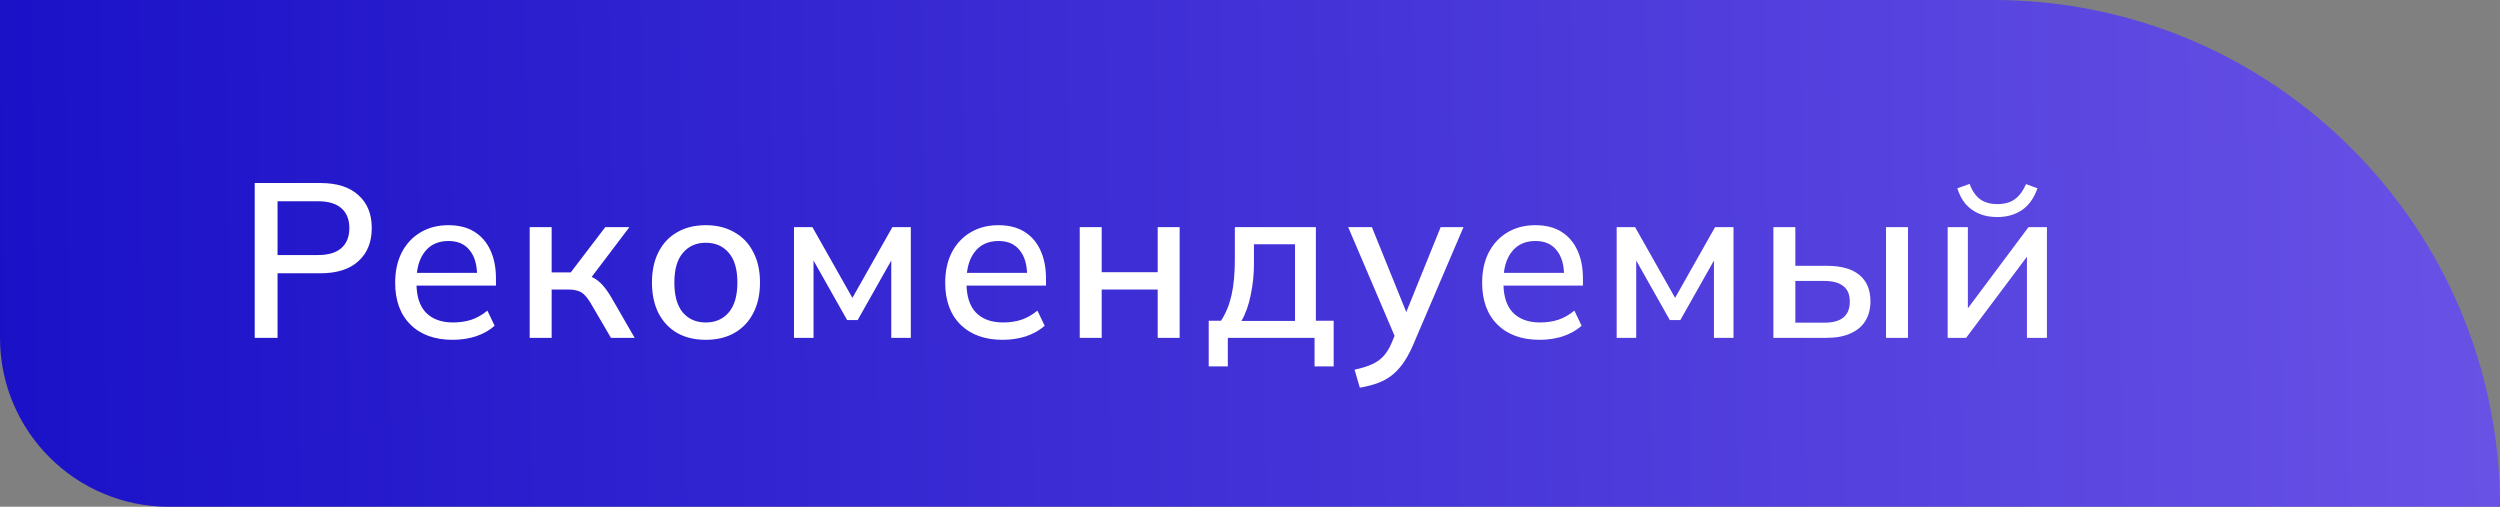
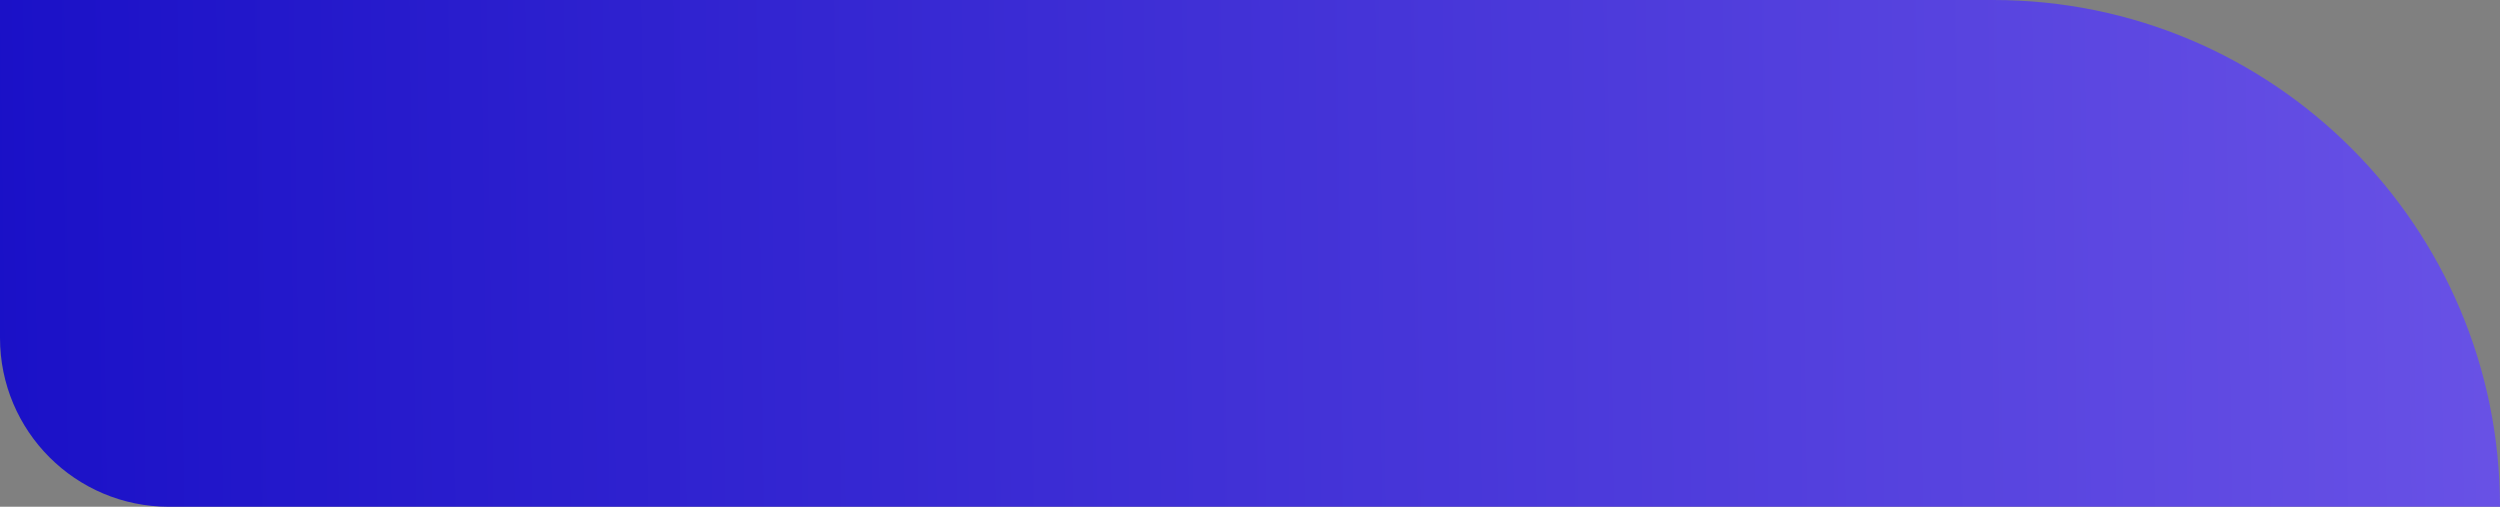
<svg xmlns="http://www.w3.org/2000/svg" width="148" height="30" viewBox="0 0 148 30" fill="none">
  <rect x="0" y="0" width="148" height="30" fill="#808080" stroke="none" />
  <path d="M0 0H118C134.569 0 148 13.431 148 30H10C4.477 30 0 25.523 0 20V0Z" fill="url(#paint0_linear_671_8203)" />
-   <path d="M15.079 20V10.835H18.966C19.945 10.835 20.695 11.073 21.215 11.55C21.744 12.018 22.008 12.668 22.008 13.5C22.008 14.332 21.744 14.986 21.215 15.463C20.695 15.94 19.945 16.178 18.966 16.178H16.431V20H15.079ZM16.431 15.099H18.823C19.438 15.099 19.902 14.96 20.214 14.683C20.526 14.406 20.682 14.011 20.682 13.5C20.682 12.997 20.526 12.607 20.214 12.33C19.902 12.053 19.438 11.914 18.823 11.914H16.431V15.099ZM26.8 20.117C25.742 20.117 24.91 19.818 24.304 19.22C23.697 18.622 23.394 17.794 23.394 16.737C23.394 16.052 23.524 15.454 23.784 14.943C24.052 14.432 24.421 14.037 24.889 13.76C25.366 13.474 25.916 13.331 26.54 13.331C27.155 13.331 27.671 13.461 28.087 13.721C28.503 13.981 28.819 14.349 29.036 14.826C29.253 15.294 29.361 15.849 29.361 16.49V16.906H24.421V16.152H28.464L28.243 16.321C28.243 15.671 28.096 15.168 27.801 14.813C27.515 14.449 27.099 14.267 26.553 14.267C25.946 14.267 25.478 14.479 25.149 14.904C24.82 15.32 24.655 15.896 24.655 16.633V16.763C24.655 17.534 24.841 18.115 25.214 18.505C25.595 18.895 26.133 19.09 26.826 19.09C27.207 19.09 27.562 19.038 27.892 18.934C28.23 18.821 28.55 18.639 28.854 18.388L29.283 19.285C28.98 19.554 28.611 19.762 28.178 19.909C27.744 20.048 27.285 20.117 26.8 20.117ZM31.358 20V13.448H32.658V16.126H33.789L35.83 13.448H37.26L34.816 16.672L34.491 16.256C34.742 16.282 34.959 16.347 35.141 16.451C35.323 16.546 35.501 16.689 35.674 16.88C35.847 17.071 36.025 17.322 36.207 17.634L37.572 20H36.168L34.998 17.998C34.868 17.773 34.742 17.599 34.621 17.478C34.499 17.348 34.361 17.261 34.205 17.218C34.049 17.166 33.858 17.14 33.633 17.14H32.658V20H31.358ZM41.781 20.117C41.131 20.117 40.567 19.983 40.091 19.714C39.614 19.437 39.246 19.047 38.986 18.544C38.726 18.033 38.596 17.426 38.596 16.724C38.596 16.022 38.726 15.42 38.986 14.917C39.246 14.406 39.614 14.016 40.091 13.747C40.567 13.47 41.131 13.331 41.781 13.331C42.431 13.331 42.994 13.47 43.471 13.747C43.956 14.016 44.329 14.406 44.589 14.917C44.857 15.42 44.992 16.022 44.992 16.724C44.992 17.426 44.857 18.033 44.589 18.544C44.329 19.047 43.956 19.437 43.471 19.714C42.994 19.983 42.431 20.117 41.781 20.117ZM41.781 19.09C42.353 19.09 42.808 18.891 43.146 18.492C43.484 18.093 43.653 17.504 43.653 16.724C43.653 15.944 43.484 15.359 43.146 14.969C42.808 14.57 42.353 14.371 41.781 14.371C41.217 14.371 40.767 14.57 40.429 14.969C40.091 15.359 39.922 15.944 39.922 16.724C39.922 17.504 40.086 18.093 40.416 18.492C40.754 18.891 41.209 19.09 41.781 19.09ZM47.004 20V13.448H48.096L50.462 17.634L52.828 13.448H53.92V20H52.763V14.917H53.049L50.774 18.947H50.15L47.875 14.917H48.161V20H47.004ZM59.362 20.117C58.304 20.117 57.472 19.818 56.866 19.22C56.259 18.622 55.956 17.794 55.956 16.737C55.956 16.052 56.086 15.454 56.346 14.943C56.614 14.432 56.983 14.037 57.451 13.76C57.927 13.474 58.478 13.331 59.102 13.331C59.717 13.331 60.233 13.461 60.649 13.721C61.065 13.981 61.381 14.349 61.598 14.826C61.814 15.294 61.923 15.849 61.923 16.49V16.906H56.983V16.152H61.026L60.805 16.321C60.805 15.671 60.657 15.168 60.363 14.813C60.077 14.449 59.661 14.267 59.115 14.267C58.508 14.267 58.04 14.479 57.711 14.904C57.381 15.32 57.217 15.896 57.217 16.633V16.763C57.217 17.534 57.403 18.115 57.776 18.505C58.157 18.895 58.694 19.09 59.388 19.09C59.769 19.09 60.124 19.038 60.454 18.934C60.792 18.821 61.112 18.639 61.416 18.388L61.845 19.285C61.541 19.554 61.173 19.762 60.74 19.909C60.306 20.048 59.847 20.117 59.362 20.117ZM63.92 20V13.448H65.22V16.113H68.535V13.448H69.835V20H68.535V17.14H65.22V20H63.92ZM71.556 21.69V18.986H72.284C72.57 18.553 72.778 18.046 72.908 17.465C73.038 16.884 73.103 16.182 73.103 15.359V13.448H77.9V18.986H78.953V21.69H77.822V20H72.687V21.69H71.556ZM73.493 18.999H76.665V14.462H74.234V15.619C74.234 16.252 74.169 16.871 74.039 17.478C73.918 18.076 73.736 18.583 73.493 18.999ZM80.502 22.951L80.19 21.885C80.597 21.798 80.935 21.694 81.204 21.573C81.481 21.452 81.711 21.291 81.893 21.092C82.075 20.901 82.231 20.654 82.361 20.351L82.686 19.584L82.66 20.117L79.813 13.448H81.217L83.427 18.908H83.076L85.286 13.448H86.638L83.635 20.468C83.444 20.901 83.241 21.265 83.024 21.56C82.807 21.855 82.573 22.093 82.322 22.275C82.071 22.457 81.793 22.6 81.49 22.704C81.187 22.808 80.857 22.89 80.502 22.951ZM91.149 20.117C90.092 20.117 89.26 19.818 88.653 19.22C88.047 18.622 87.743 17.794 87.743 16.737C87.743 16.052 87.873 15.454 88.133 14.943C88.402 14.432 88.77 14.037 89.238 13.76C89.715 13.474 90.265 13.331 90.889 13.331C91.505 13.331 92.02 13.461 92.436 13.721C92.852 13.981 93.169 14.349 93.385 14.826C93.602 15.294 93.71 15.849 93.71 16.49V16.906H88.77V16.152H92.813L92.592 16.321C92.592 15.671 92.445 15.168 92.15 14.813C91.864 14.449 91.448 14.267 90.902 14.267C90.296 14.267 89.828 14.479 89.498 14.904C89.169 15.32 89.004 15.896 89.004 16.633V16.763C89.004 17.534 89.191 18.115 89.563 18.505C89.945 18.895 90.482 19.09 91.175 19.09C91.557 19.09 91.912 19.038 92.241 18.934C92.579 18.821 92.9 18.639 93.203 18.388L93.632 19.285C93.329 19.554 92.961 19.762 92.527 19.909C92.094 20.048 91.635 20.117 91.149 20.117ZM95.707 20V13.448H96.799L99.165 17.634L101.531 13.448H102.623V20H101.466V14.917H101.752L99.477 18.947H98.853L96.578 14.917H96.864V20H95.707ZM104.984 20V13.448H106.284V15.736H108.143C109.001 15.736 109.647 15.918 110.08 16.282C110.513 16.637 110.73 17.157 110.73 17.842C110.73 18.284 110.63 18.67 110.431 18.999C110.232 19.32 109.937 19.567 109.547 19.74C109.166 19.913 108.698 20 108.143 20H104.984ZM106.284 19.103H108C108.494 19.103 108.867 19.003 109.118 18.804C109.378 18.596 109.508 18.28 109.508 17.855C109.508 17.43 109.378 17.123 109.118 16.932C108.867 16.733 108.494 16.633 108 16.633H106.284V19.103ZM111.653 20V13.448H112.953V20H111.653ZM115.302 20V13.448H116.498V18.739H116.134L120.086 13.448H121.178V20H119.995V14.696H120.372L116.394 20H115.302ZM118.24 12.85C117.841 12.85 117.486 12.785 117.174 12.655C116.862 12.525 116.593 12.334 116.368 12.083C116.151 11.823 115.986 11.511 115.874 11.147L116.602 10.887C116.749 11.294 116.957 11.598 117.226 11.797C117.494 11.988 117.832 12.083 118.24 12.083C118.656 12.083 118.994 11.992 119.254 11.81C119.522 11.628 119.752 11.325 119.943 10.9L120.619 11.147C120.411 11.736 120.099 12.17 119.683 12.447C119.275 12.716 118.794 12.85 118.24 12.85Z" fill="white" />
  <defs>
    <linearGradient id="paint0_linear_671_8203" x1="-6.496" y1="11.421" x2="272.517" y2="7.688" gradientUnits="userSpaceOnUse">
      <stop stop-color="#170EC6" />
      <stop offset="1" stop-color="#AA88FF" />
    </linearGradient>
  </defs>
</svg>